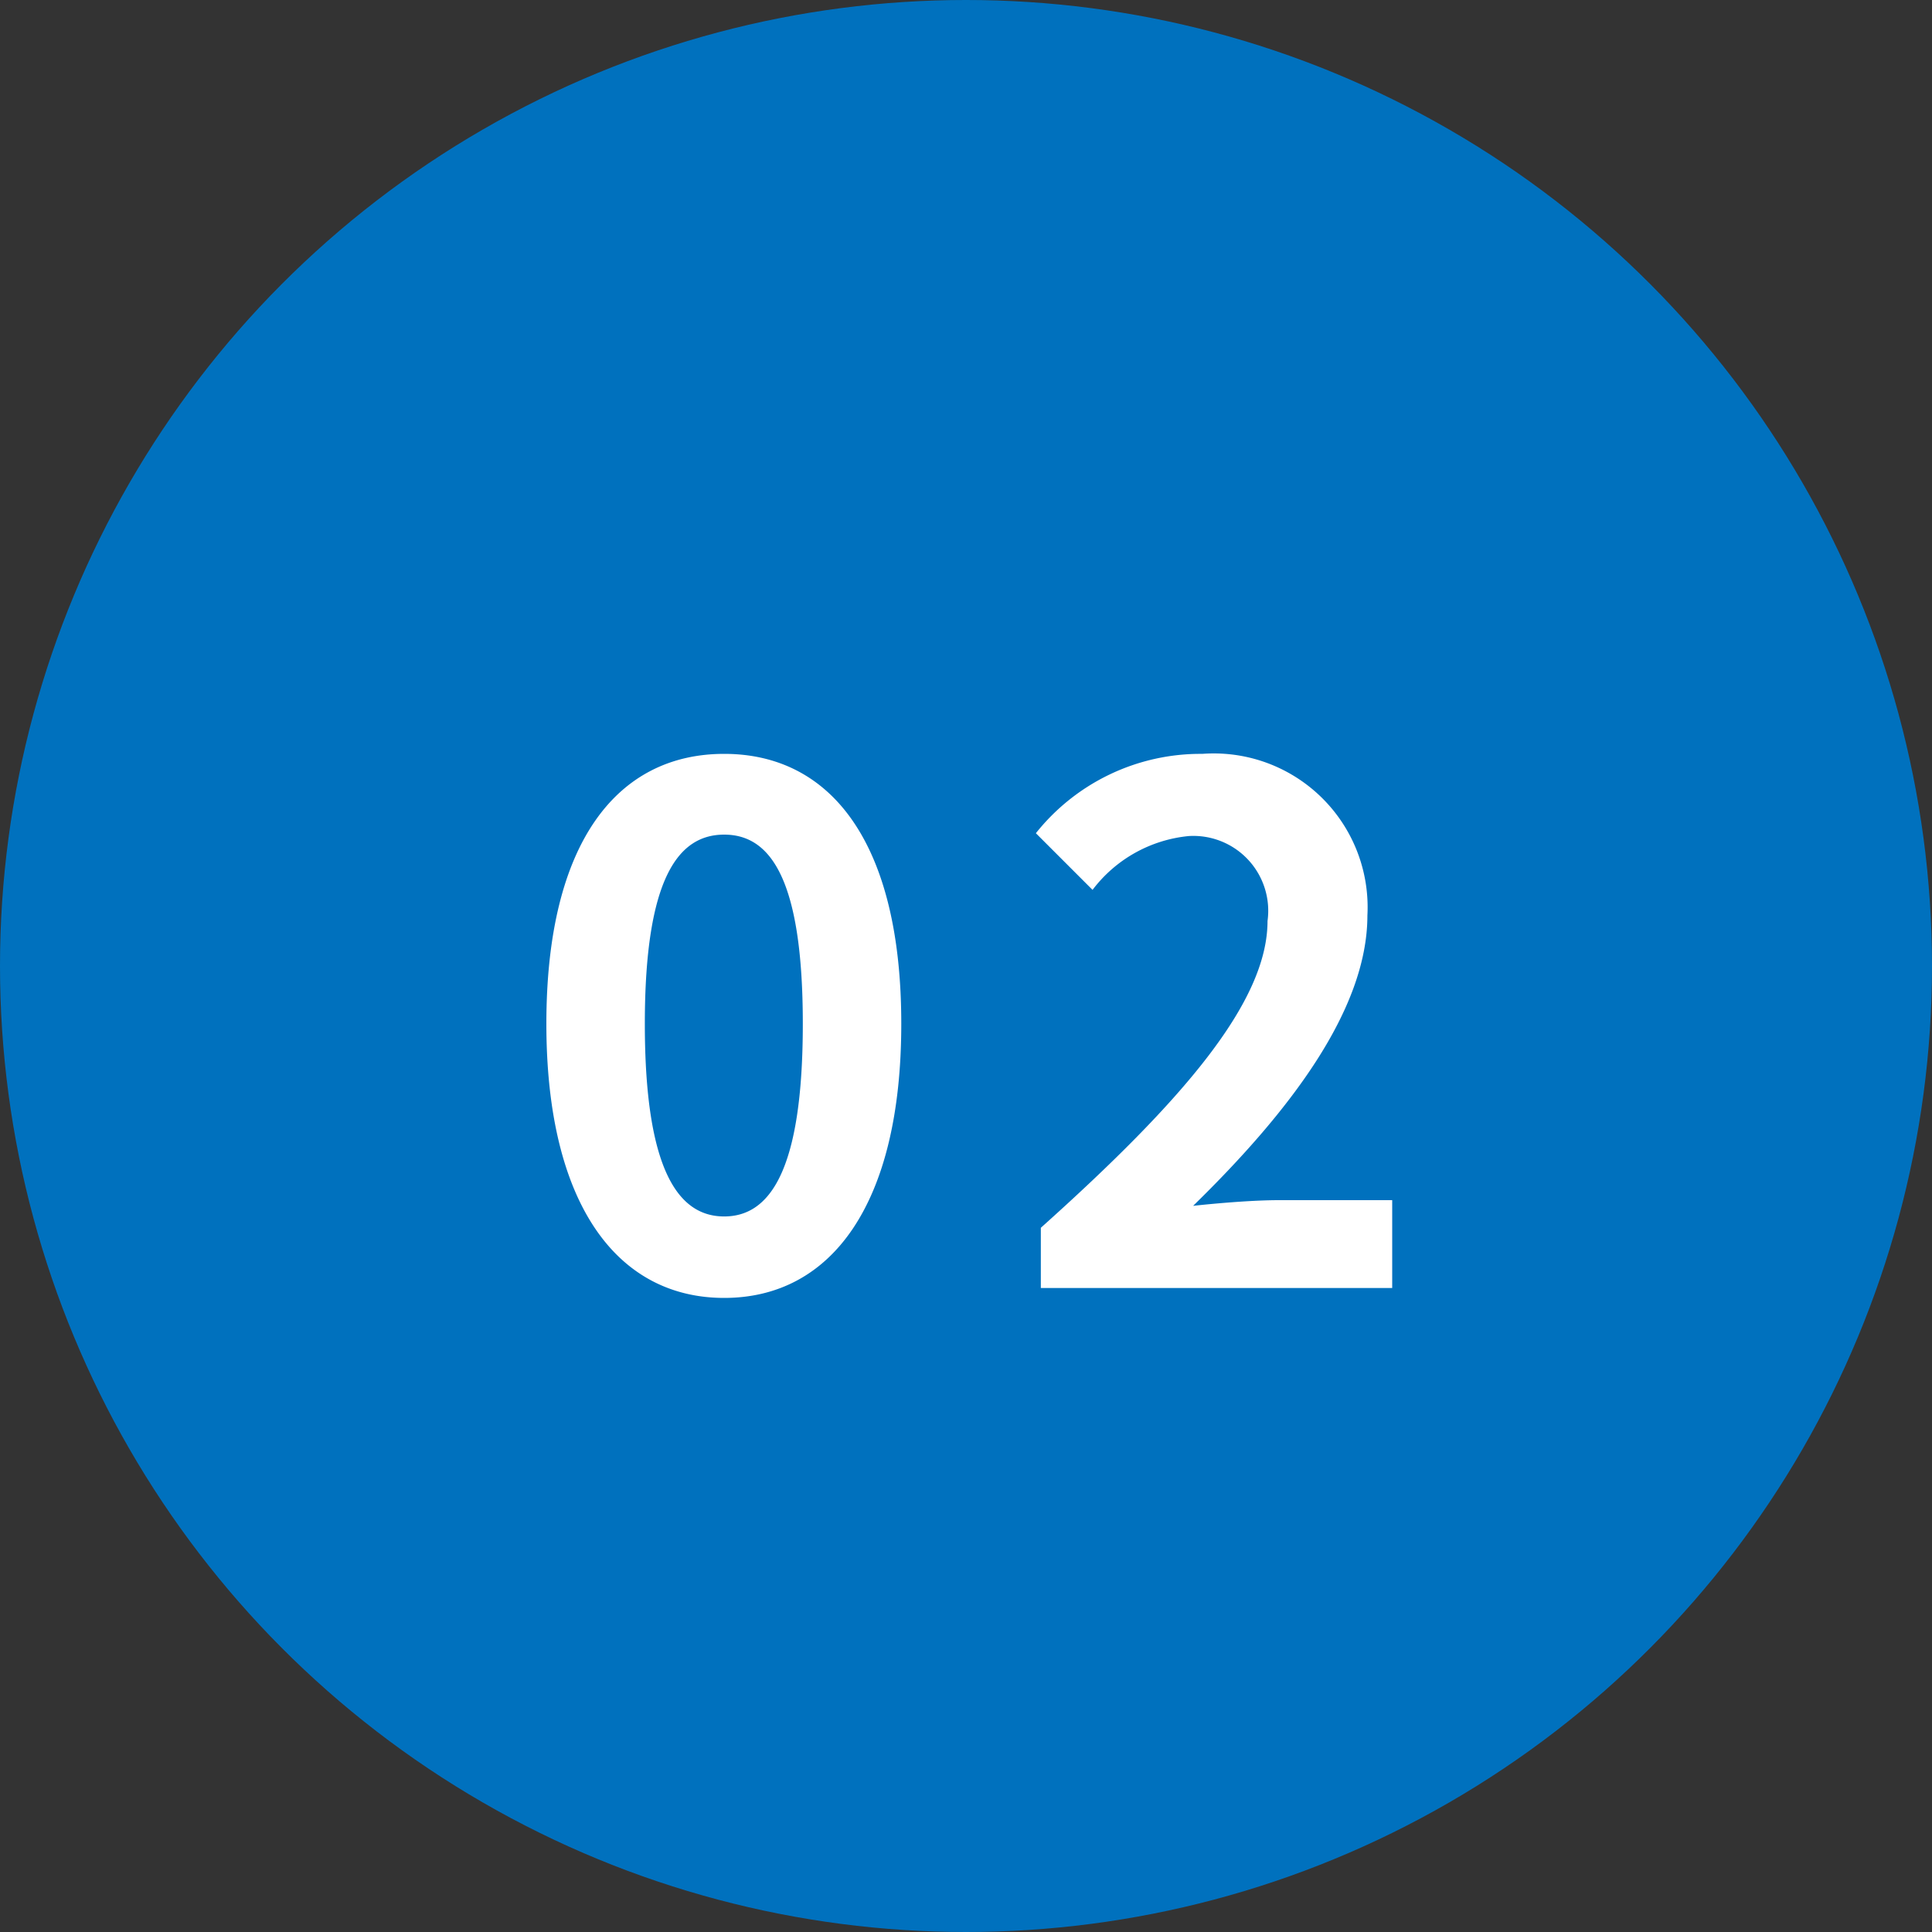
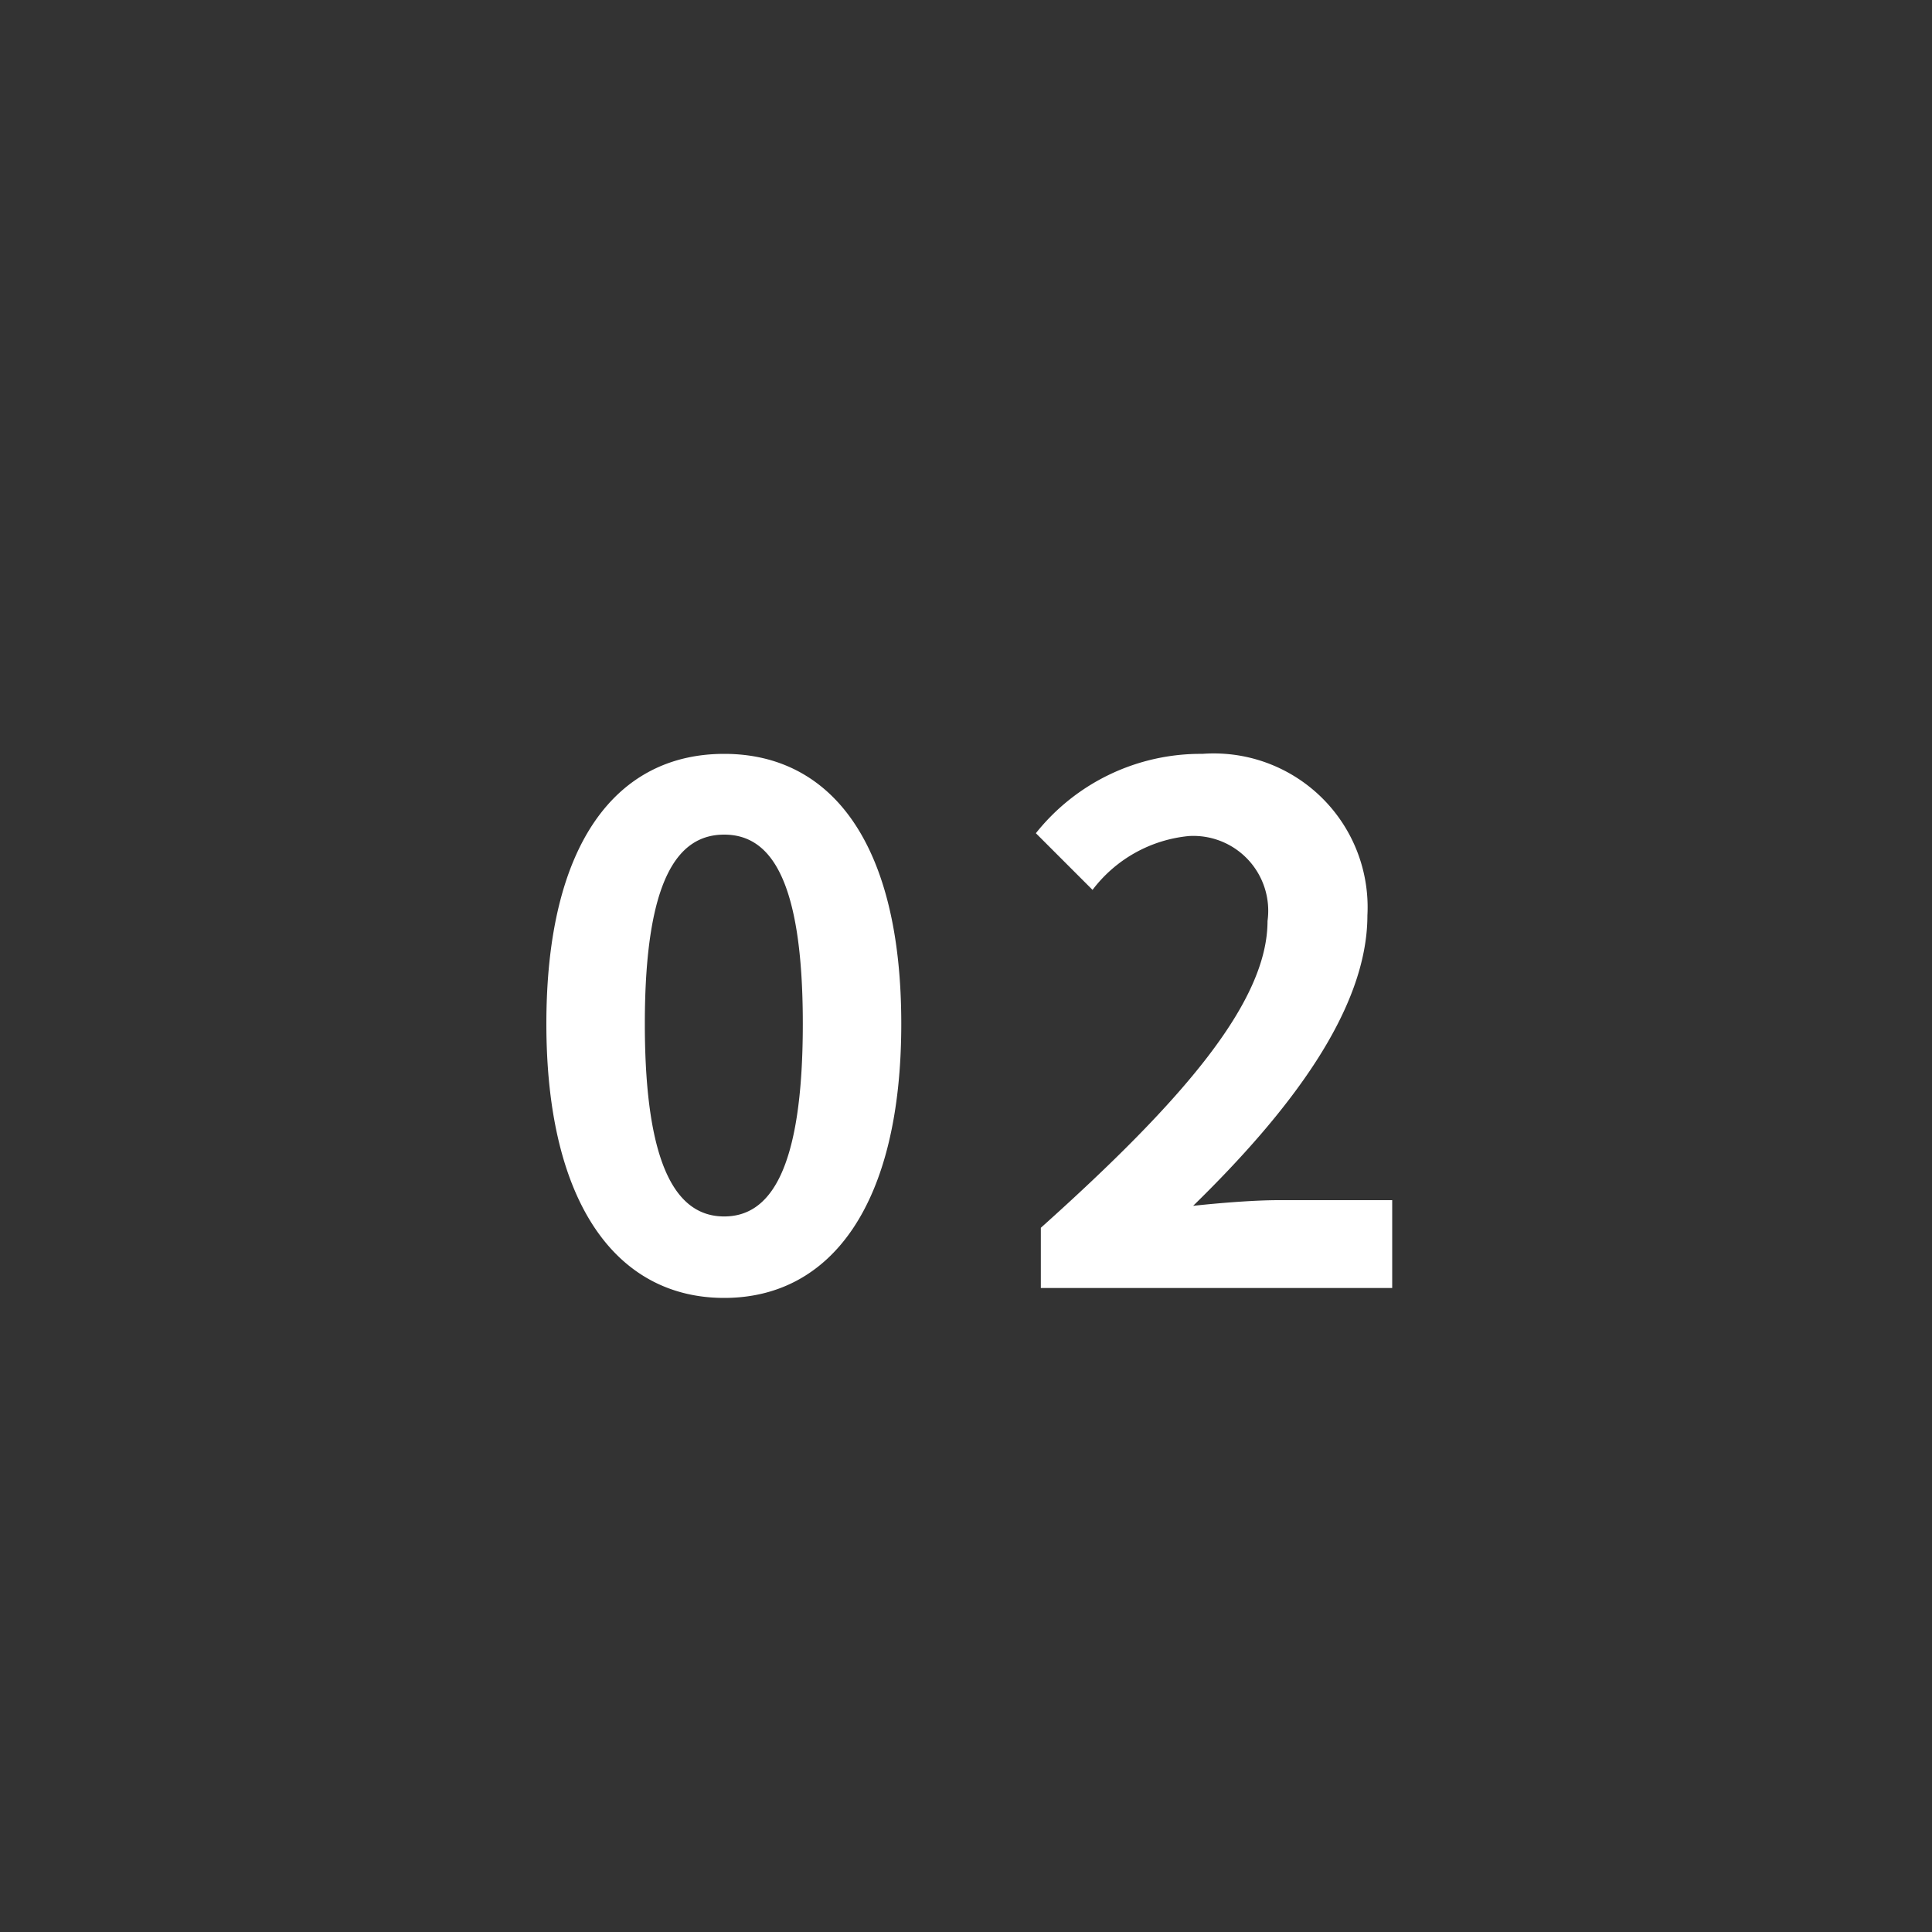
<svg xmlns="http://www.w3.org/2000/svg" width="60" height="60" viewBox="0 0 60 60">
  <rect x="0" y="0" width="60" height="60" fill="#333333" stroke="none" />
  <g transform="translate(-200 -4275)">
-     <circle cx="30" cy="30" r="30" transform="translate(200 4275)" fill="#0071be" />
    <path d="M6.49.308c3.322,0,5.5-2.9,5.5-8.514s-2.178-8.382-5.5-8.382S.968-13.838.968-8.206C.968-2.6,3.168.308,6.49.308Zm0-2.53c-1.408,0-2.464-1.408-2.464-5.984,0-4.554,1.056-5.874,2.464-5.874s2.442,1.32,2.442,5.874C8.932-3.63,7.9-2.222,6.49-2.222ZM16.324,0H27.236V-2.728h-3.52c-.77,0-1.848.088-2.662.176,2.97-2.9,5.412-6.072,5.412-9.02a4.776,4.776,0,0,0-5.126-5.016,6.535,6.535,0,0,0-5.17,2.464l1.76,1.76a4.26,4.26,0,0,1,2.992-1.672,2.325,2.325,0,0,1,2.442,2.64c0,2.508-2.618,5.566-7.04,9.526Z" transform="translate(216 4315)" fill="#fff" />
  </g>
</svg>